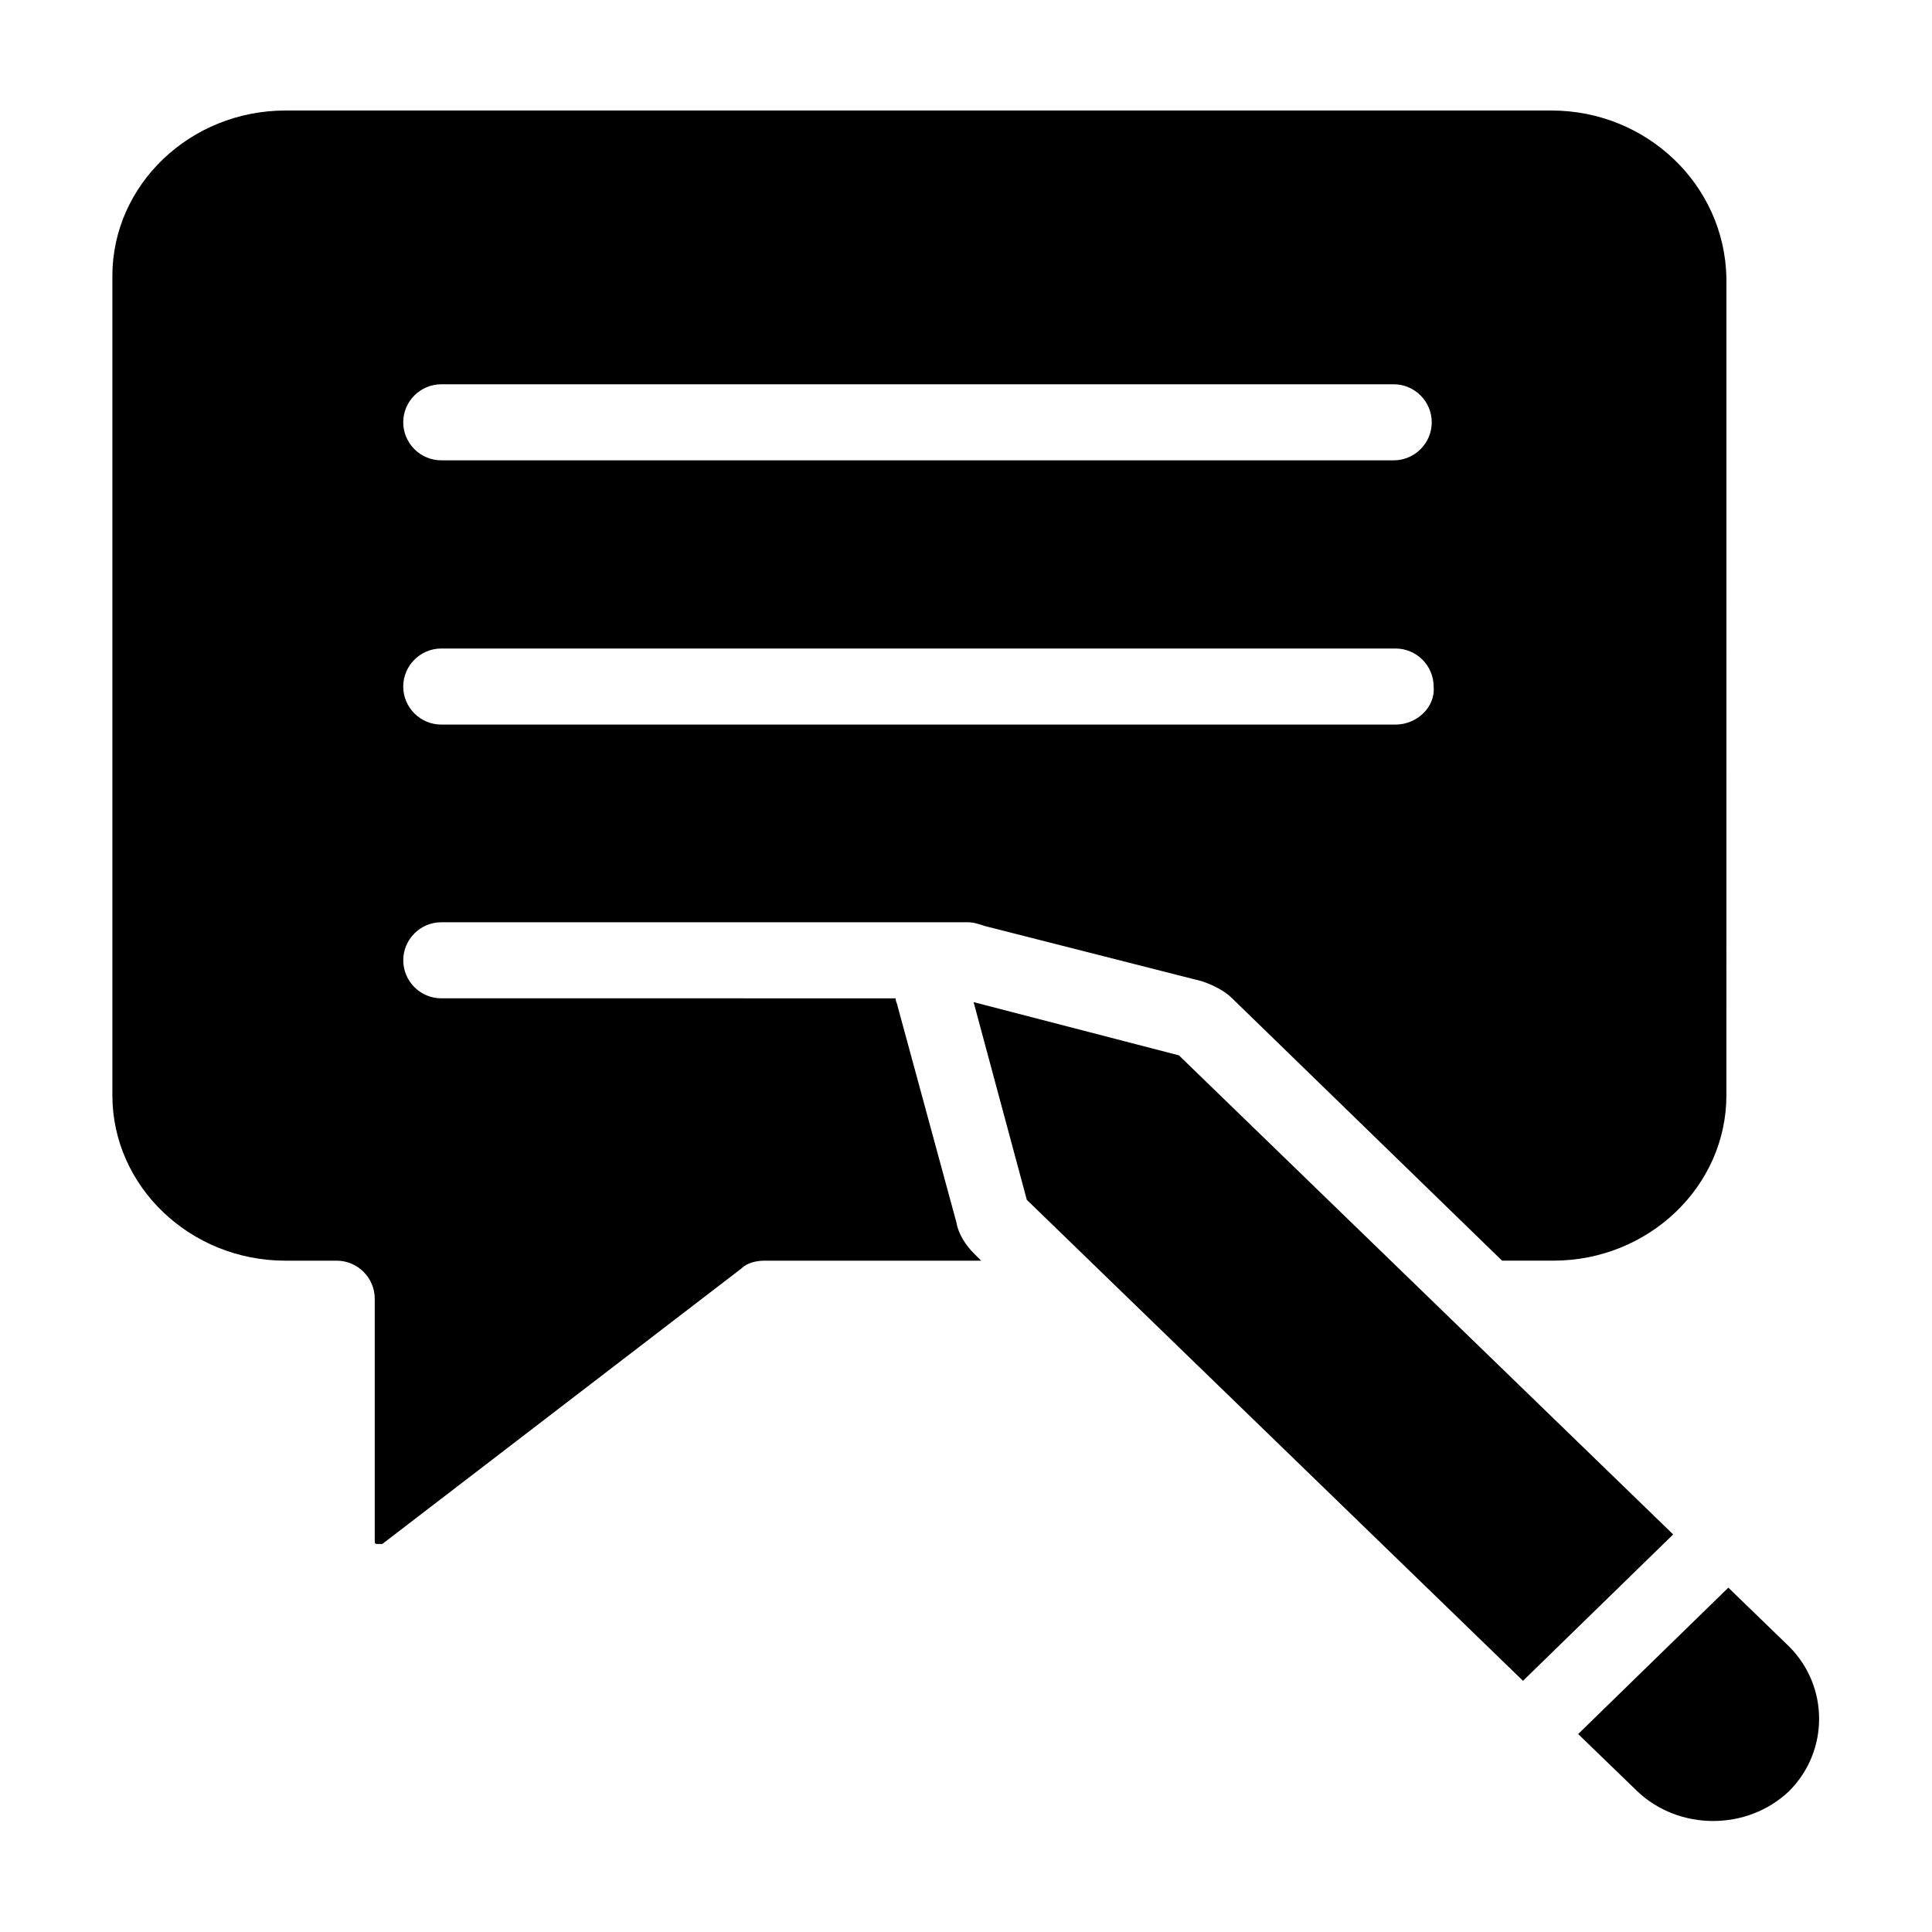
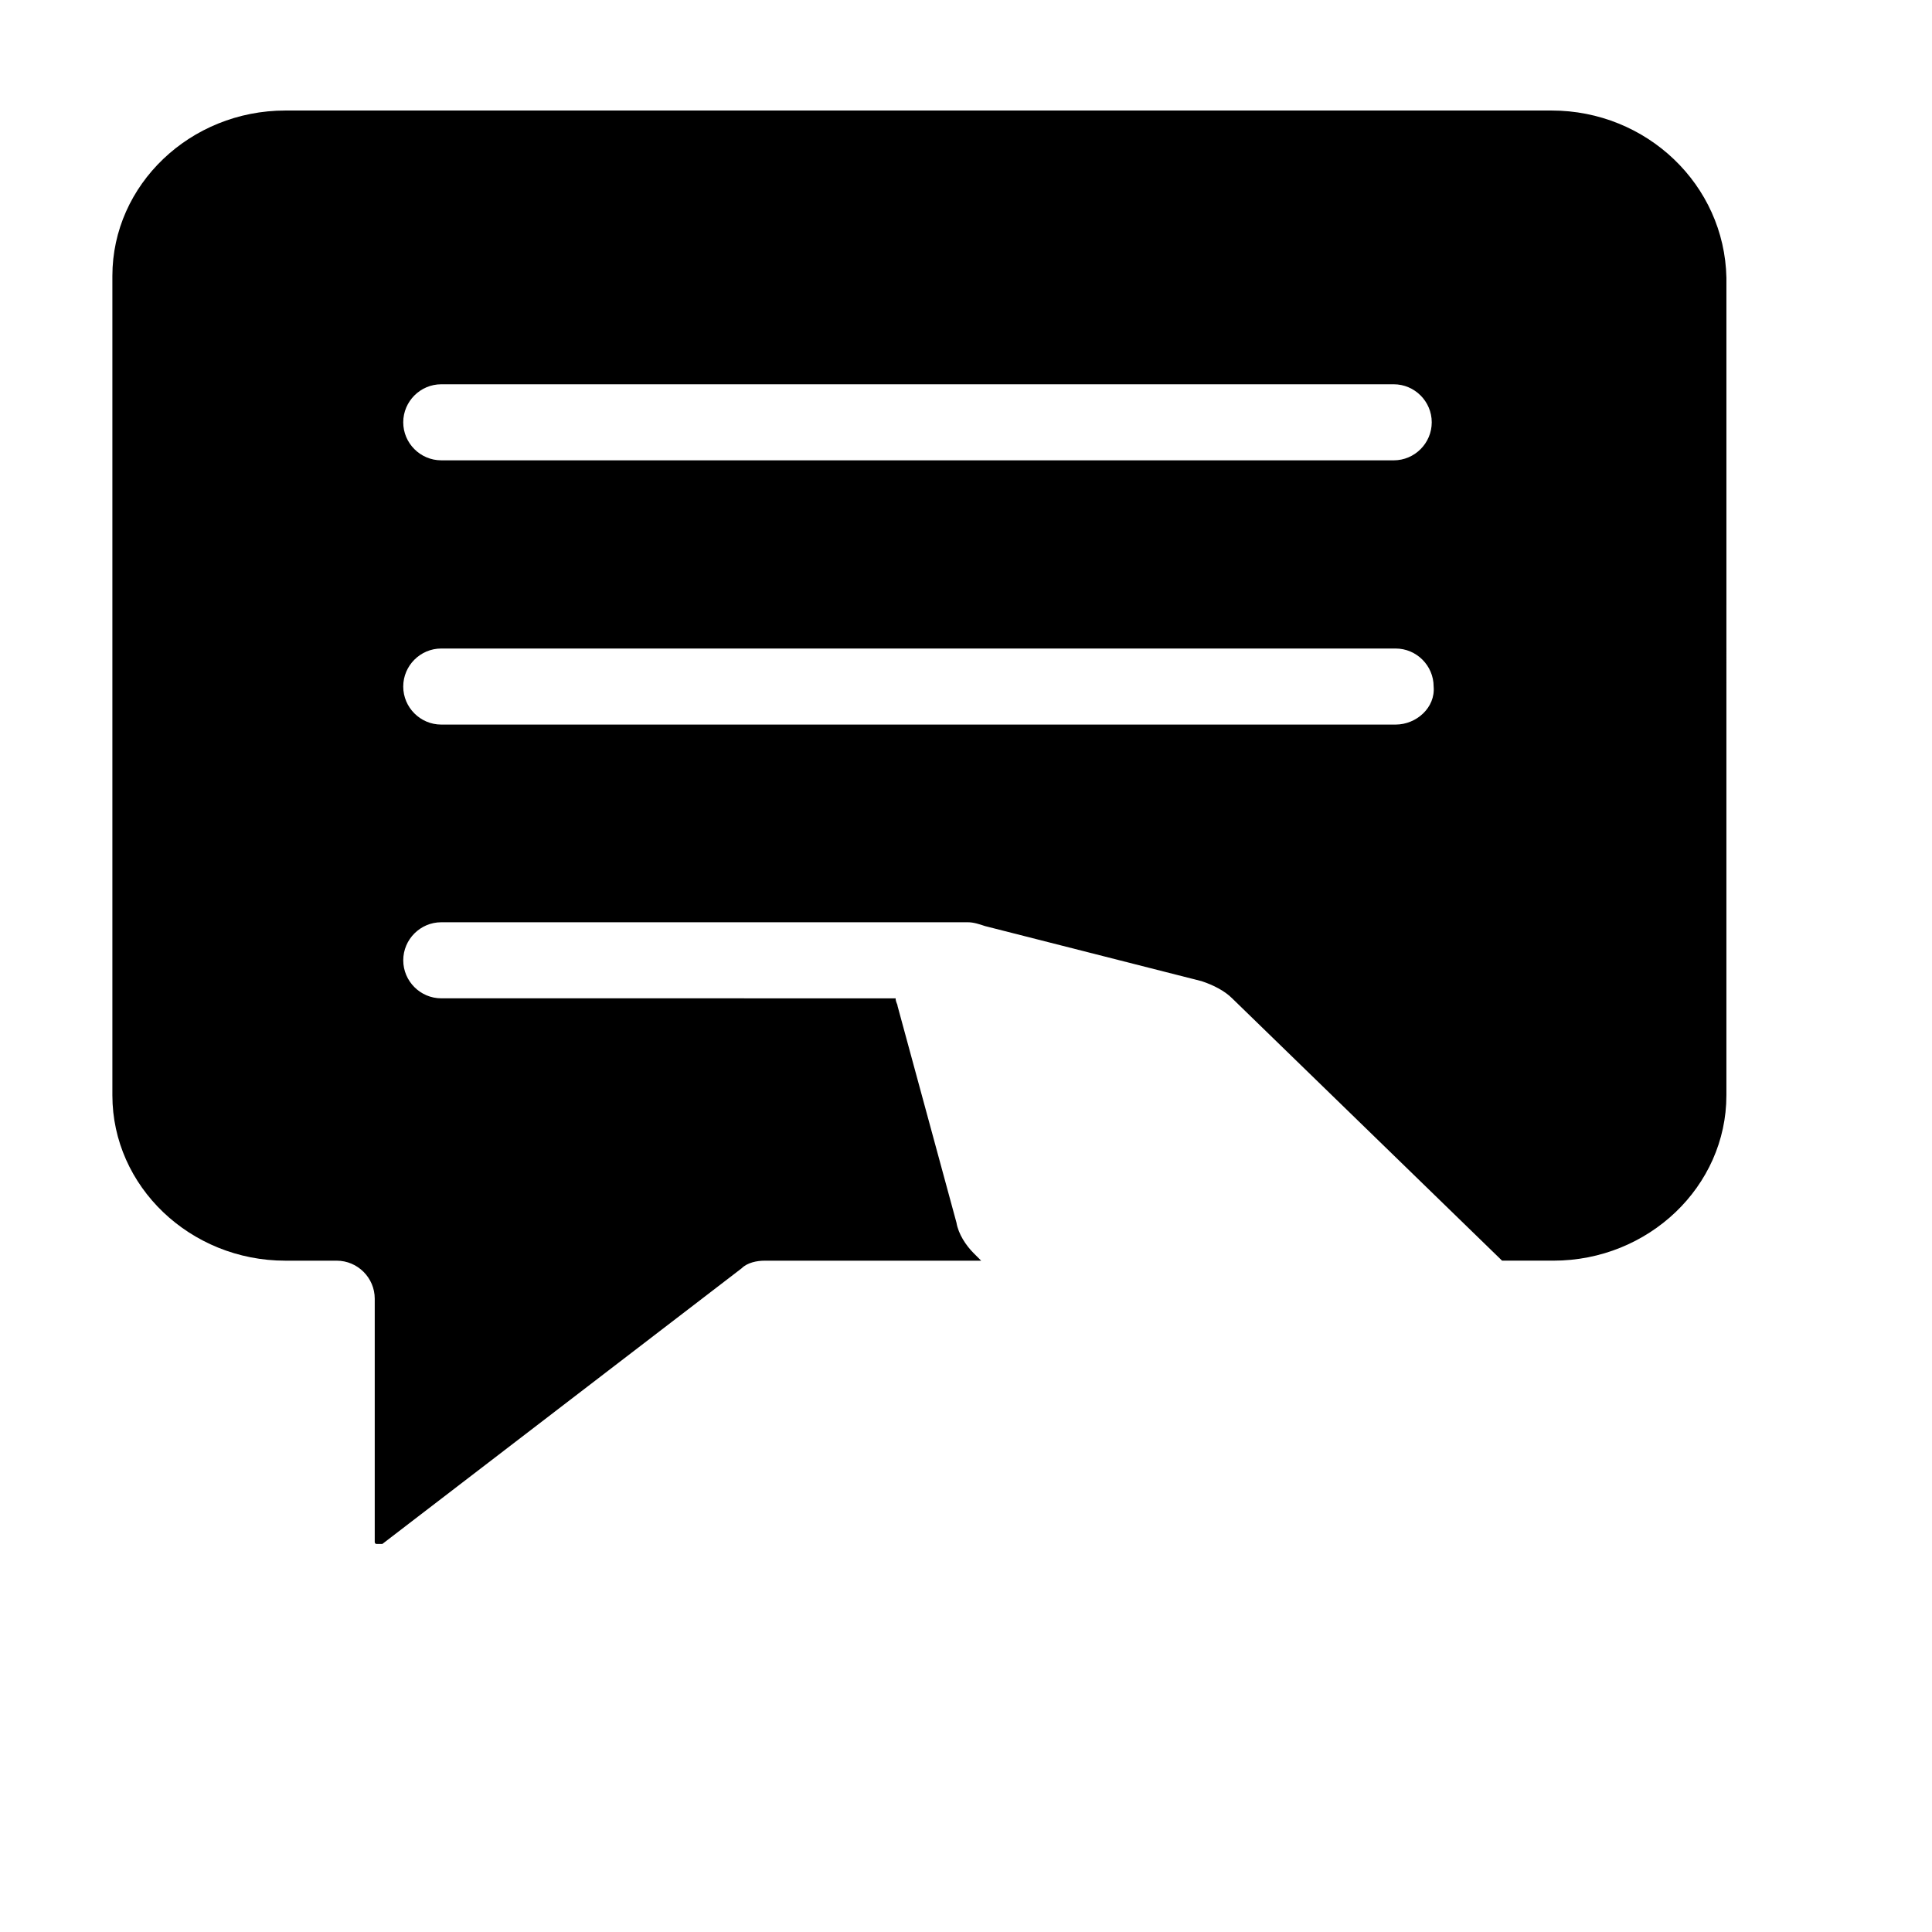
<svg xmlns="http://www.w3.org/2000/svg" fill="#000000" width="800px" height="800px" version="1.1" viewBox="144 144 512 512">
  <g>
-     <path d="m587.41 550.64-39.801 38.793-131.49-127.46-14.105-52.398 54.41 14.105z" />
    <path d="m555.17 173.29h-335.54c-25.191 0-45.848 19.648-45.848 43.832v217.14c0 24.184 20.656 43.832 45.848 43.832h13.602c5.543 0 10.078 4.535 10.078 10.078v64.488s0 0.504 0.504 0.504h1.512l95.219-73.051c1.512-1.512 4.031-2.016 6.047-2.016h57.434l-2.016-2.016c-2.016-2.016-4.031-5.039-4.535-8.062l-15.617-57.434c0-0.504-0.504-1.008-0.504-2.016l-120.41-0.004c-5.543 0-10.078-4.535-10.078-10.078s4.535-10.078 10.078-10.078h139.55c1.512 0 3.023 0.504 4.535 1.008l57.434 14.609c3.023 1.008 6.047 2.519 8.062 4.535l71.539 69.527h13.602c25.191 0 45.848-19.648 45.848-43.832l0.004-216.63c-0.504-24.688-21.16-44.336-46.352-44.336zm-294.23 72.547h252.41c5.543 0 10.078 4.535 10.078 10.078 0 5.543-4.535 10.078-10.078 10.078l-252.41-0.004c-5.543 0-10.078-4.535-10.078-10.078 0.004-5.539 4.539-10.074 10.078-10.074zm252.91 90.184h-252.91c-5.543 0-10.078-4.535-10.078-10.078s4.535-10.078 10.078-10.078h252.91c5.543 0 10.078 4.535 10.078 10.078 0.504 5.543-4.535 10.078-10.078 10.078z" />
-     <path d="m618.15 618.65c-11.082 10.578-29.223 10.578-40.305 0l-15.617-15.113 39.801-38.793 16.121 15.617c10.578 10.578 10.578 27.707 0 38.289z" />
  </g>
</svg>